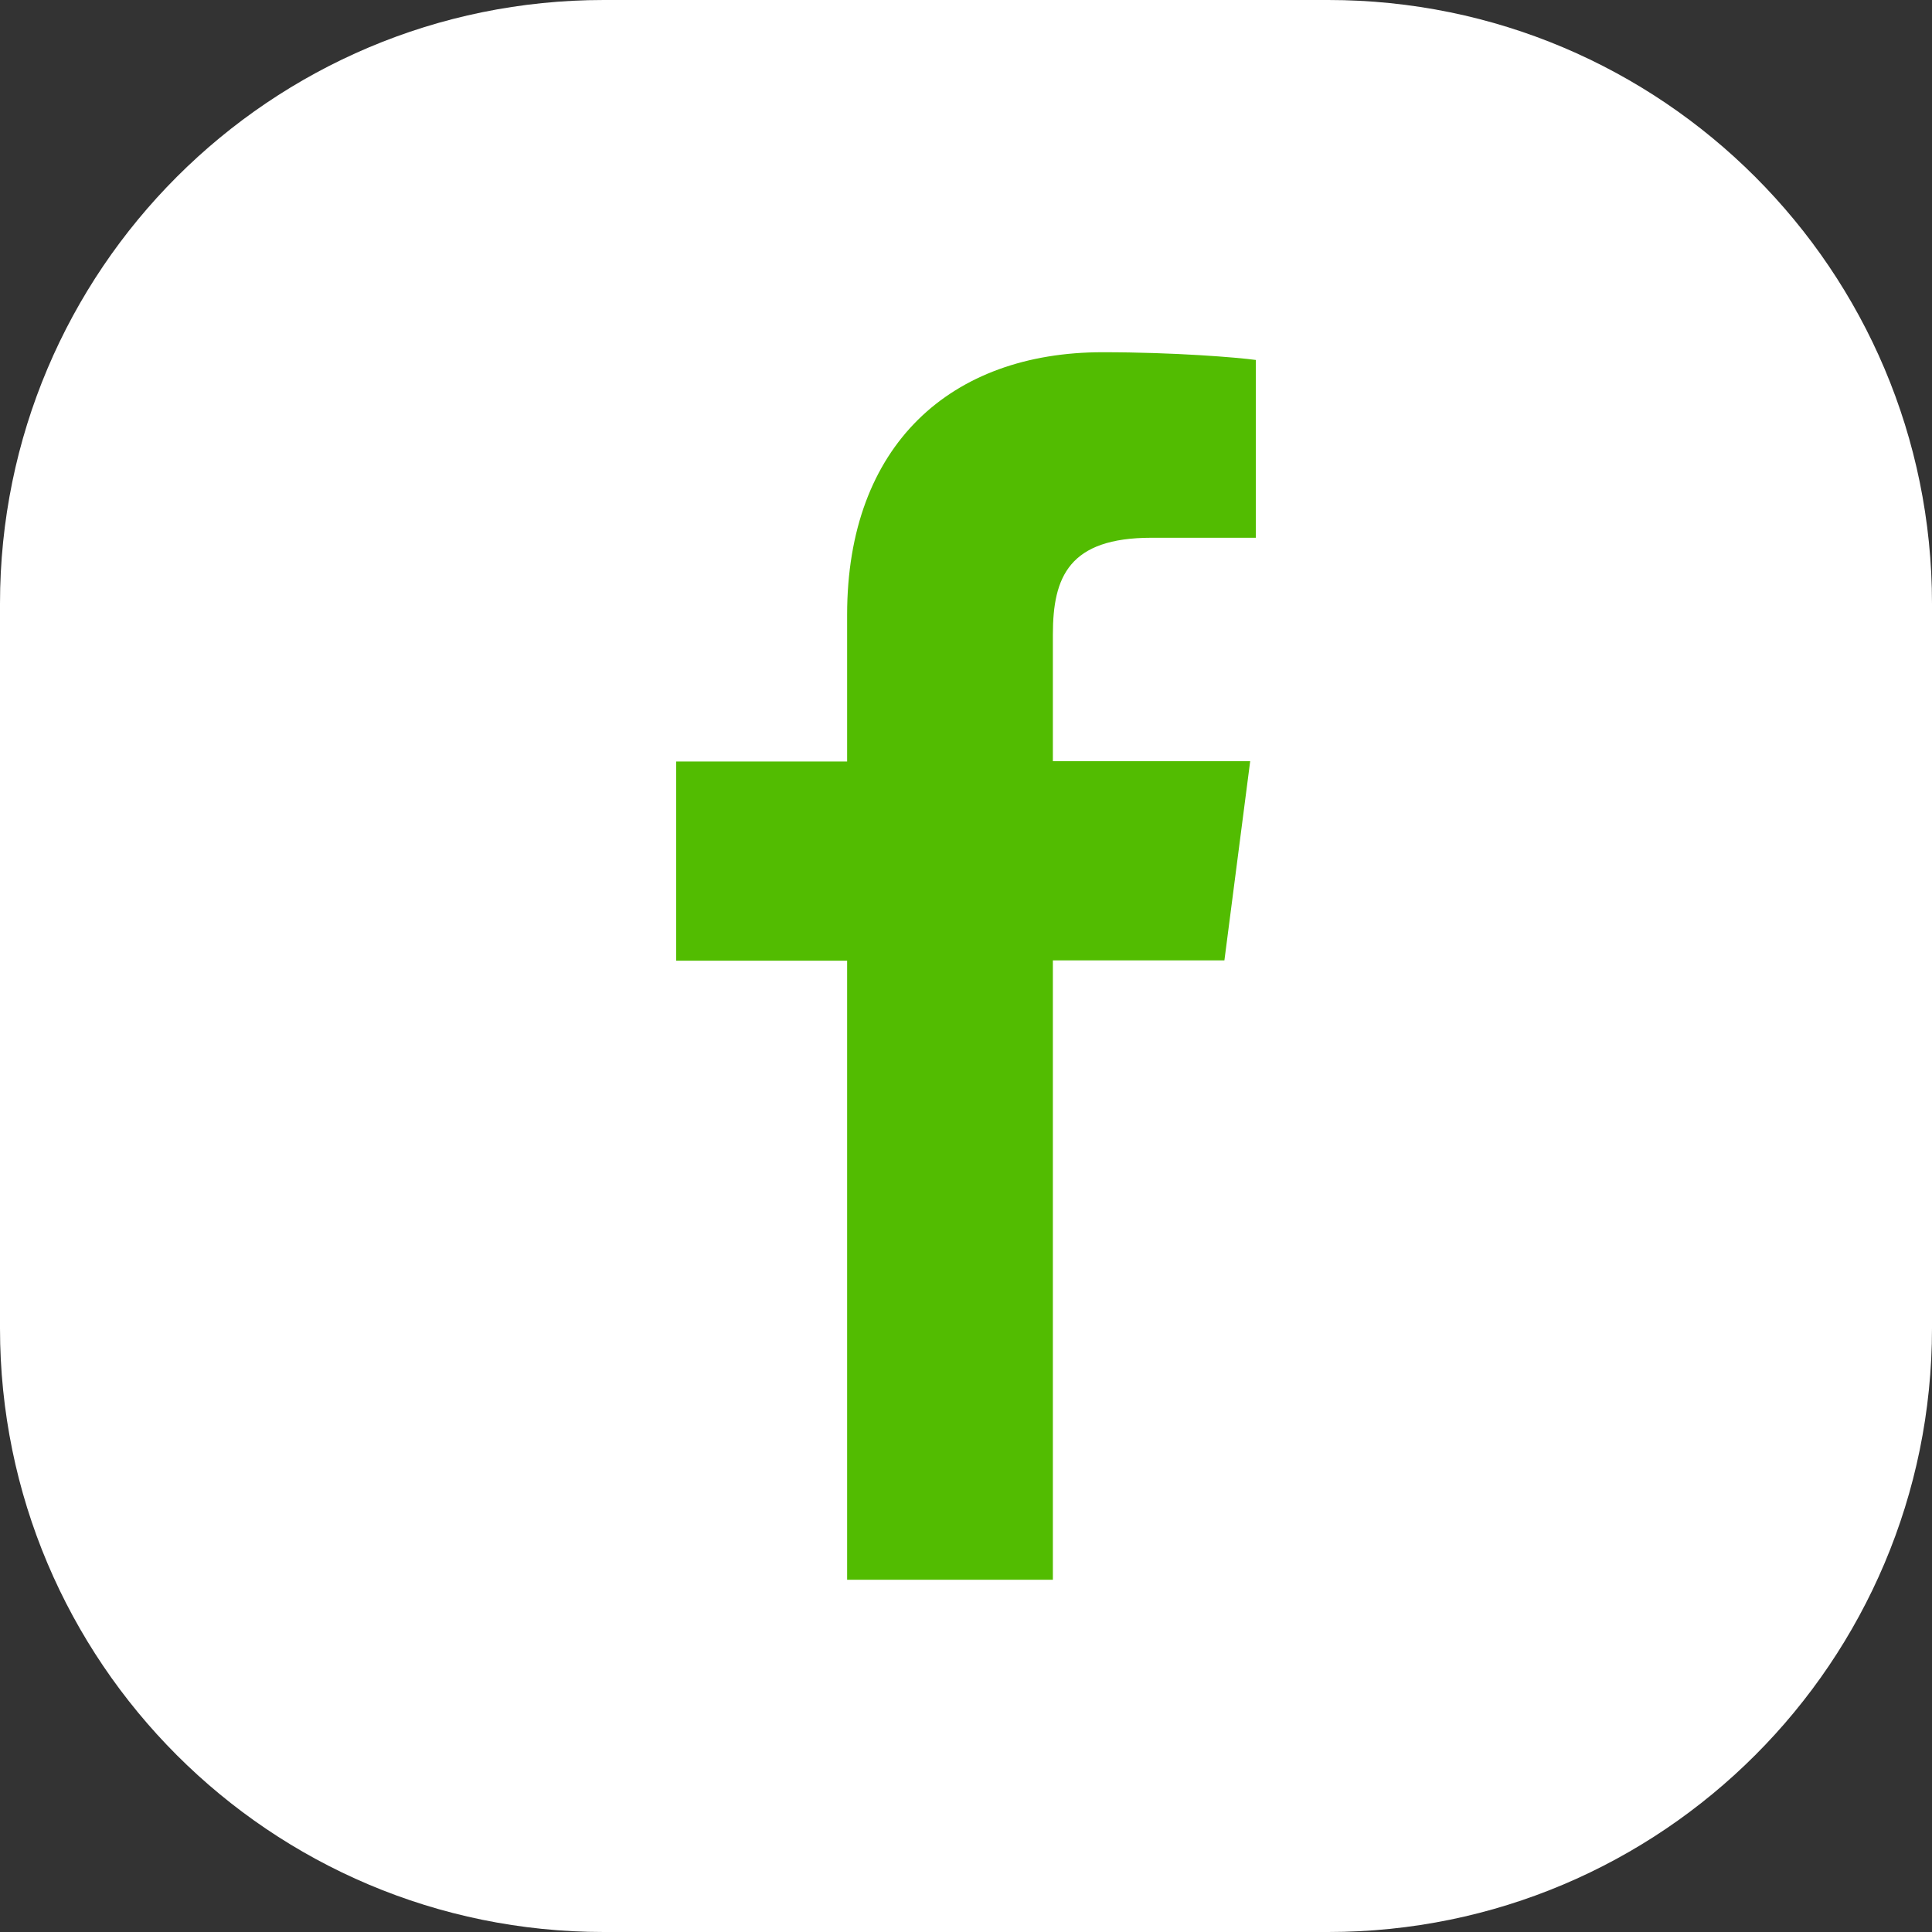
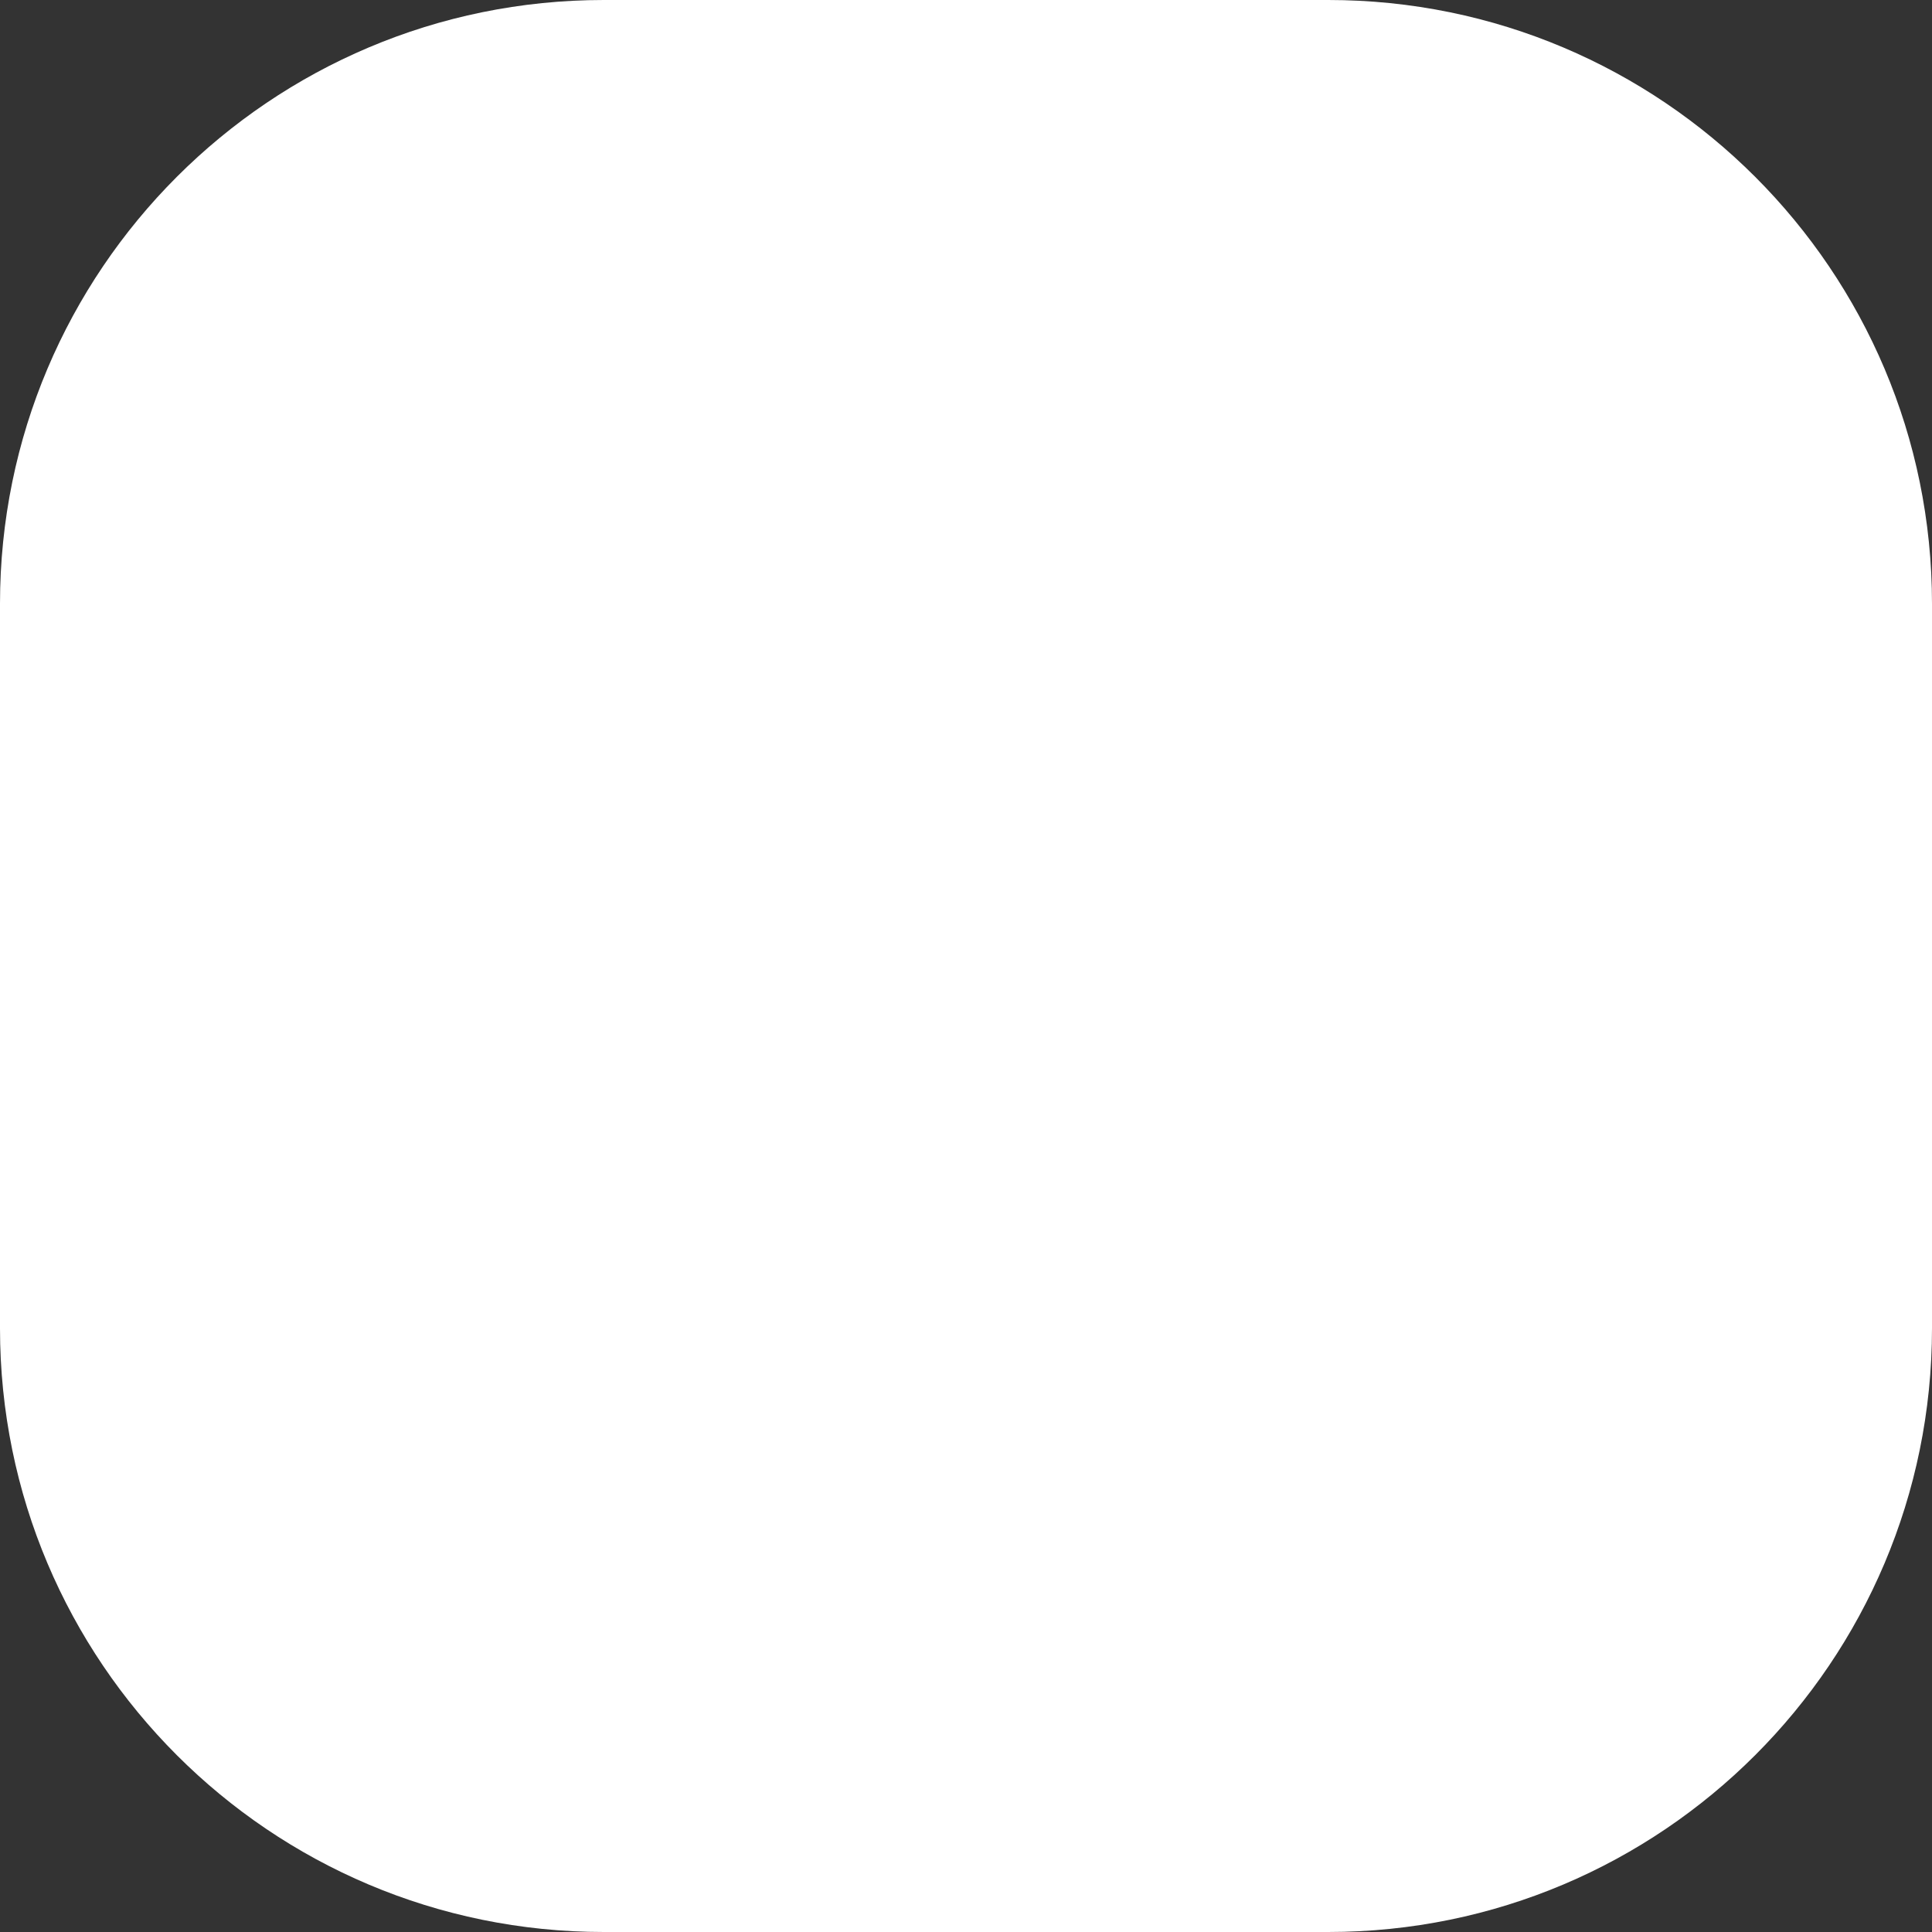
<svg xmlns="http://www.w3.org/2000/svg" width="32" height="32" viewBox="0 0 32 32" fill="none">
  <rect x="0" y="0" width="32" height="32" fill="#333333" stroke="none" />
  <path d="M0 10C0 4.477 4.477 0 10 0H22C27.523 0 32 4.477 32 10V22C32 27.523 27.523 32 22 32H10C4.477 32 0 27.523 0 22V10Z" fill="white" />
-   <path d="M14.031 15.912V26.166H17.439V25.662V15.907H20.28L20.707 12.608H17.439V10.508C17.439 9.555 17.706 8.907 19.07 8.907H20.8V5.962C20.501 5.921 19.467 5.834 18.262 5.834C15.75 5.834 14.031 7.368 14.031 10.183V12.613H11.2V15.912H14.031Z" fill="#52bc01" />
</svg>